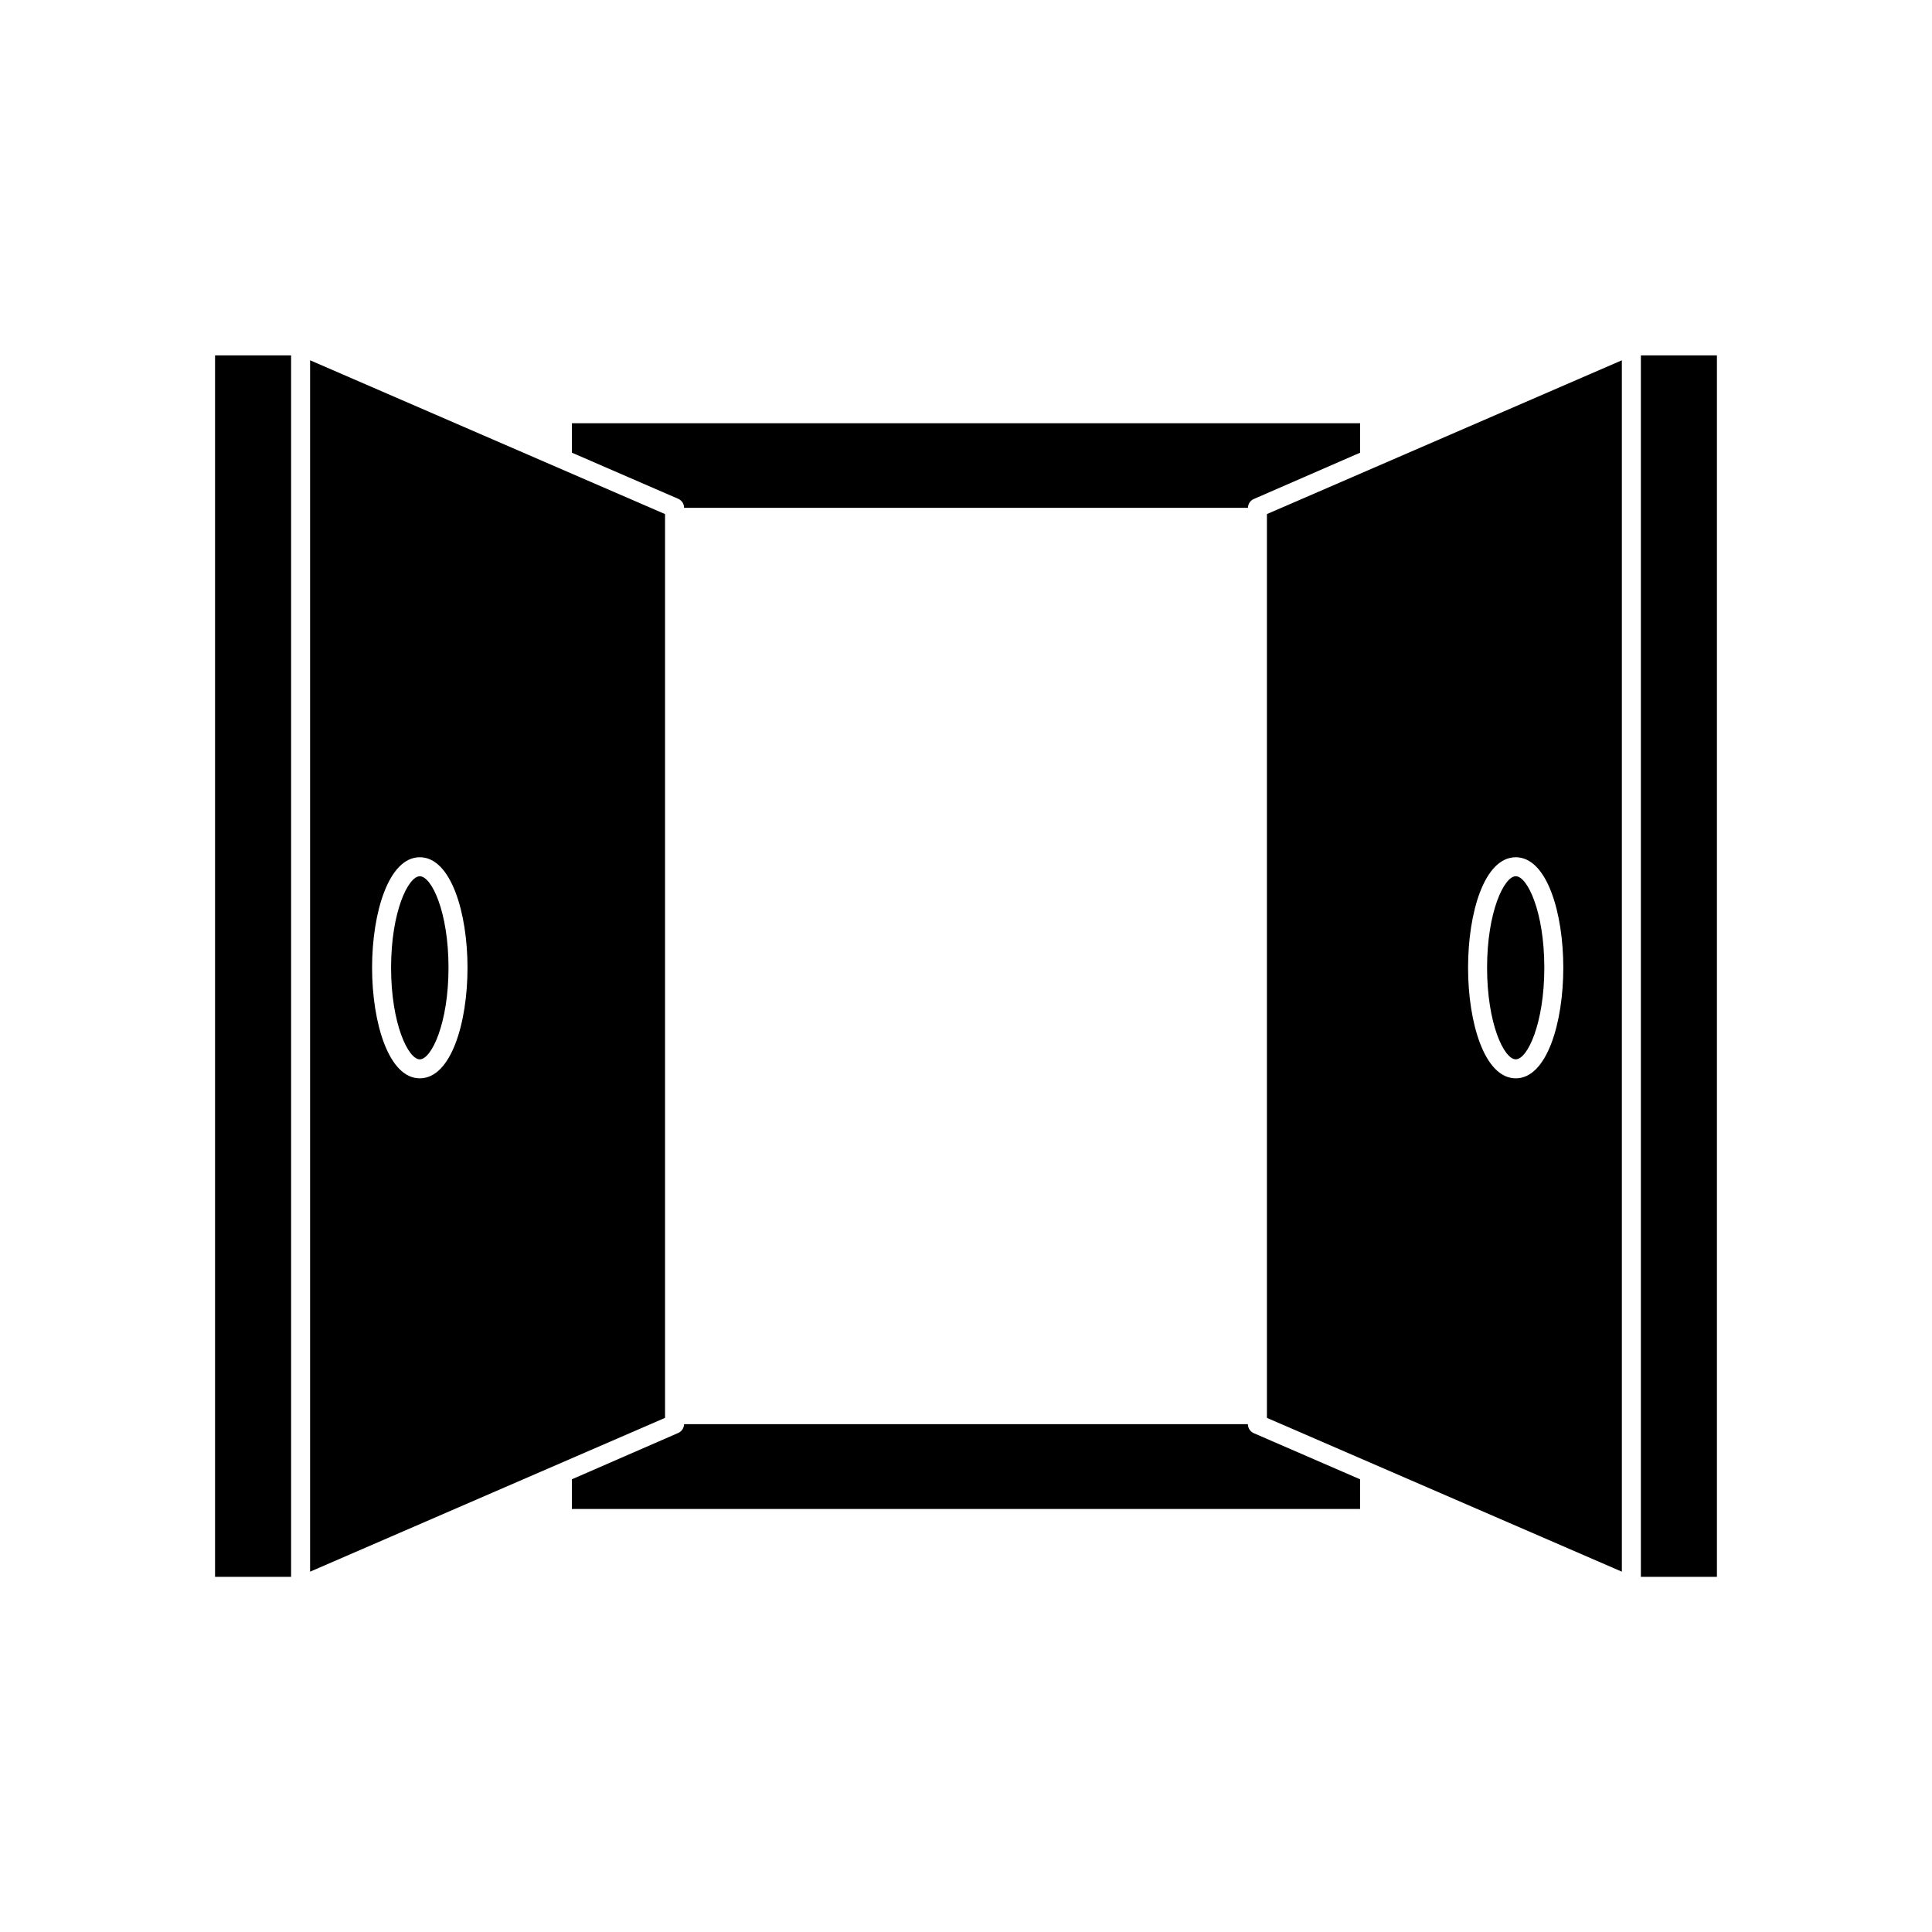
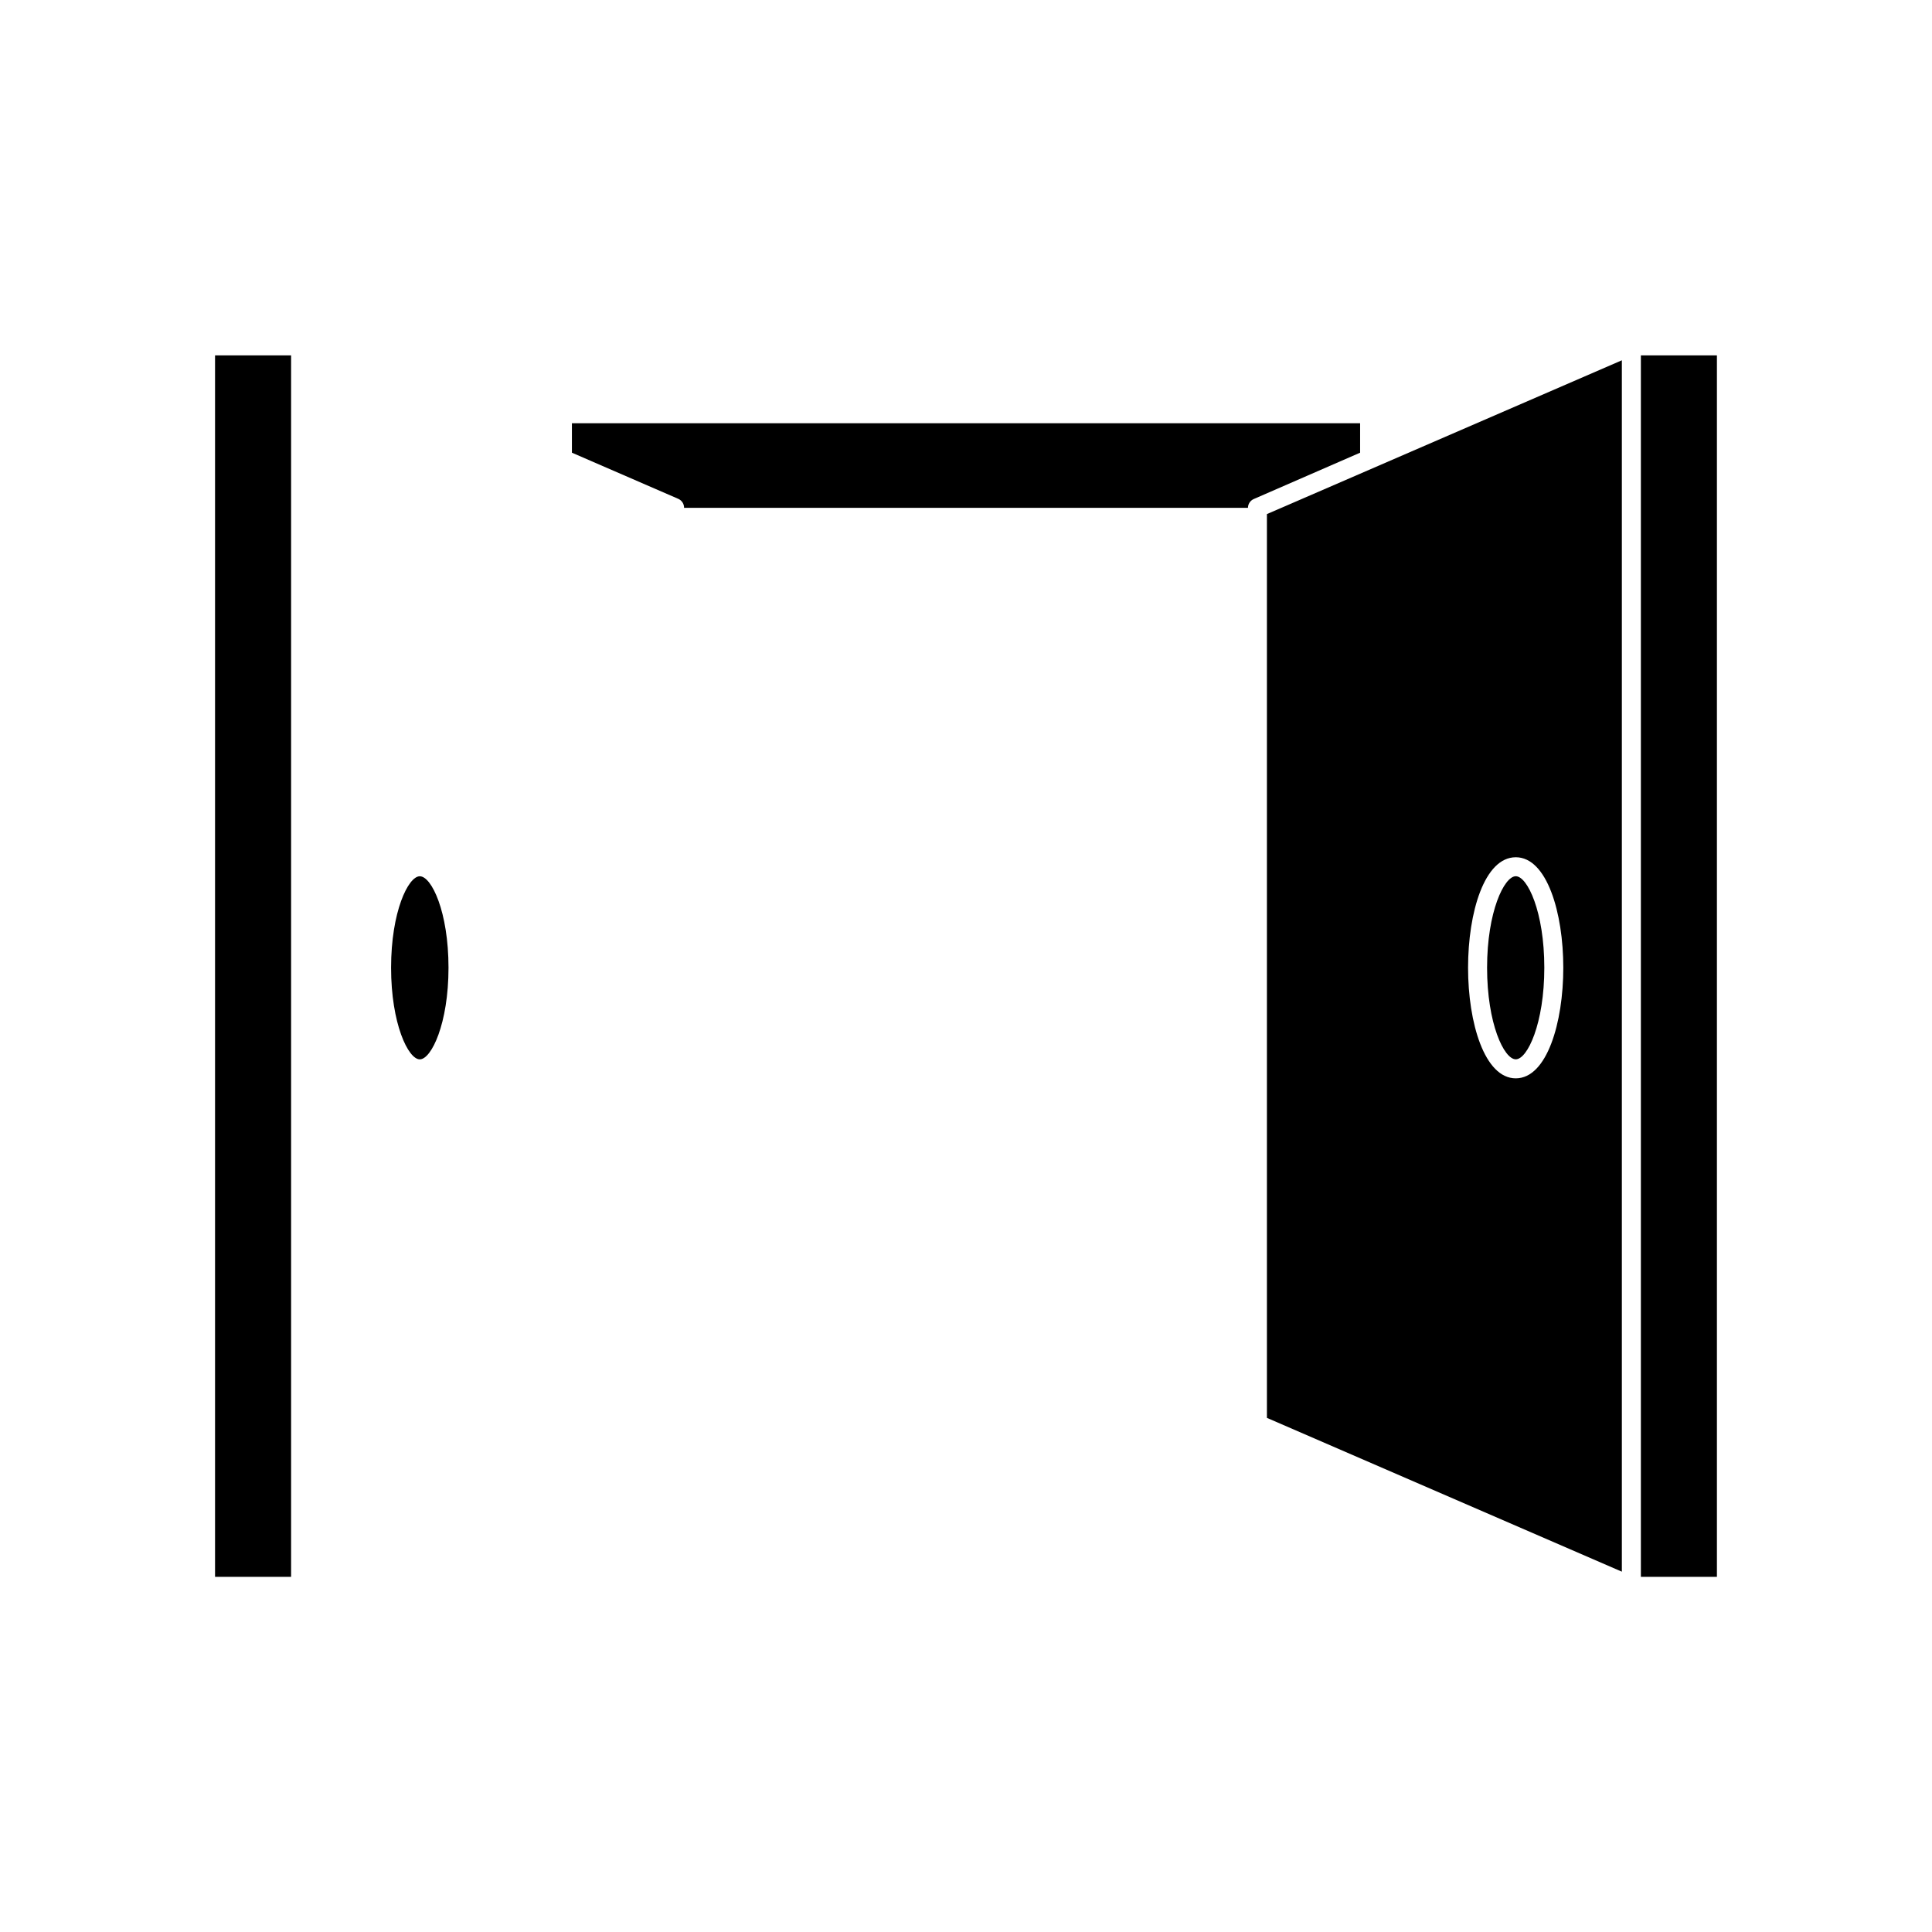
<svg xmlns="http://www.w3.org/2000/svg" fill="#000000" width="800px" height="800px" version="1.1" viewBox="144 144 512 512">
  <g>
-     <path d="m474.71 521.42h-149.43c-0.012 1-0.602 1.902-1.512 2.316l-28.215 12.293v7.859h208.88v-7.859l-28.215-12.242h0.004c-0.93-0.422-1.523-1.348-1.512-2.367z" />
    <path d="m325.29 278.58h149.43c0.008-1.004 0.598-1.906 1.512-2.32l28.211-12.293v-7.809h-208.88v7.809l28.215 12.242c0.926 0.422 1.52 1.352 1.512 2.371z" />
-     <path d="m226.18 239.48v321.03l94.062-40.758v-239.51zm29.07 190.29c-8.262 0-12.645-14.762-12.645-29.32s4.383-29.27 12.645-29.27c8.262 0 12.645 14.711 12.645 29.27s-4.332 29.32-12.645 29.32z" />
    <path d="m200.99 238.18h20.152v323.7h-20.152z" />
    <path d="m573.81 560.51v-321.03l-94.062 40.758v239.51zm-28.113-189.33c8.262 0 12.594 14.711 12.594 29.27 0 14.559-4.332 29.32-12.594 29.32-8.262 0.004-12.645-14.656-12.645-29.316s4.332-29.273 12.645-29.273z" />
    <path d="m578.85 238.18h20.152v323.7h-20.152z" />
    <path d="m545.7 424.73c3.074 0 7.559-9.473 7.559-24.285s-4.484-24.234-7.559-24.234-7.609 9.422-7.609 24.234c0.004 14.816 4.488 24.285 7.609 24.285z" />
    <path d="m255.25 376.22c-3.074 0-7.609 9.422-7.609 24.234s4.535 24.285 7.609 24.285c3.074 0 7.609-9.473 7.609-24.285s-4.484-24.234-7.609-24.234z" />
  </g>
</svg>